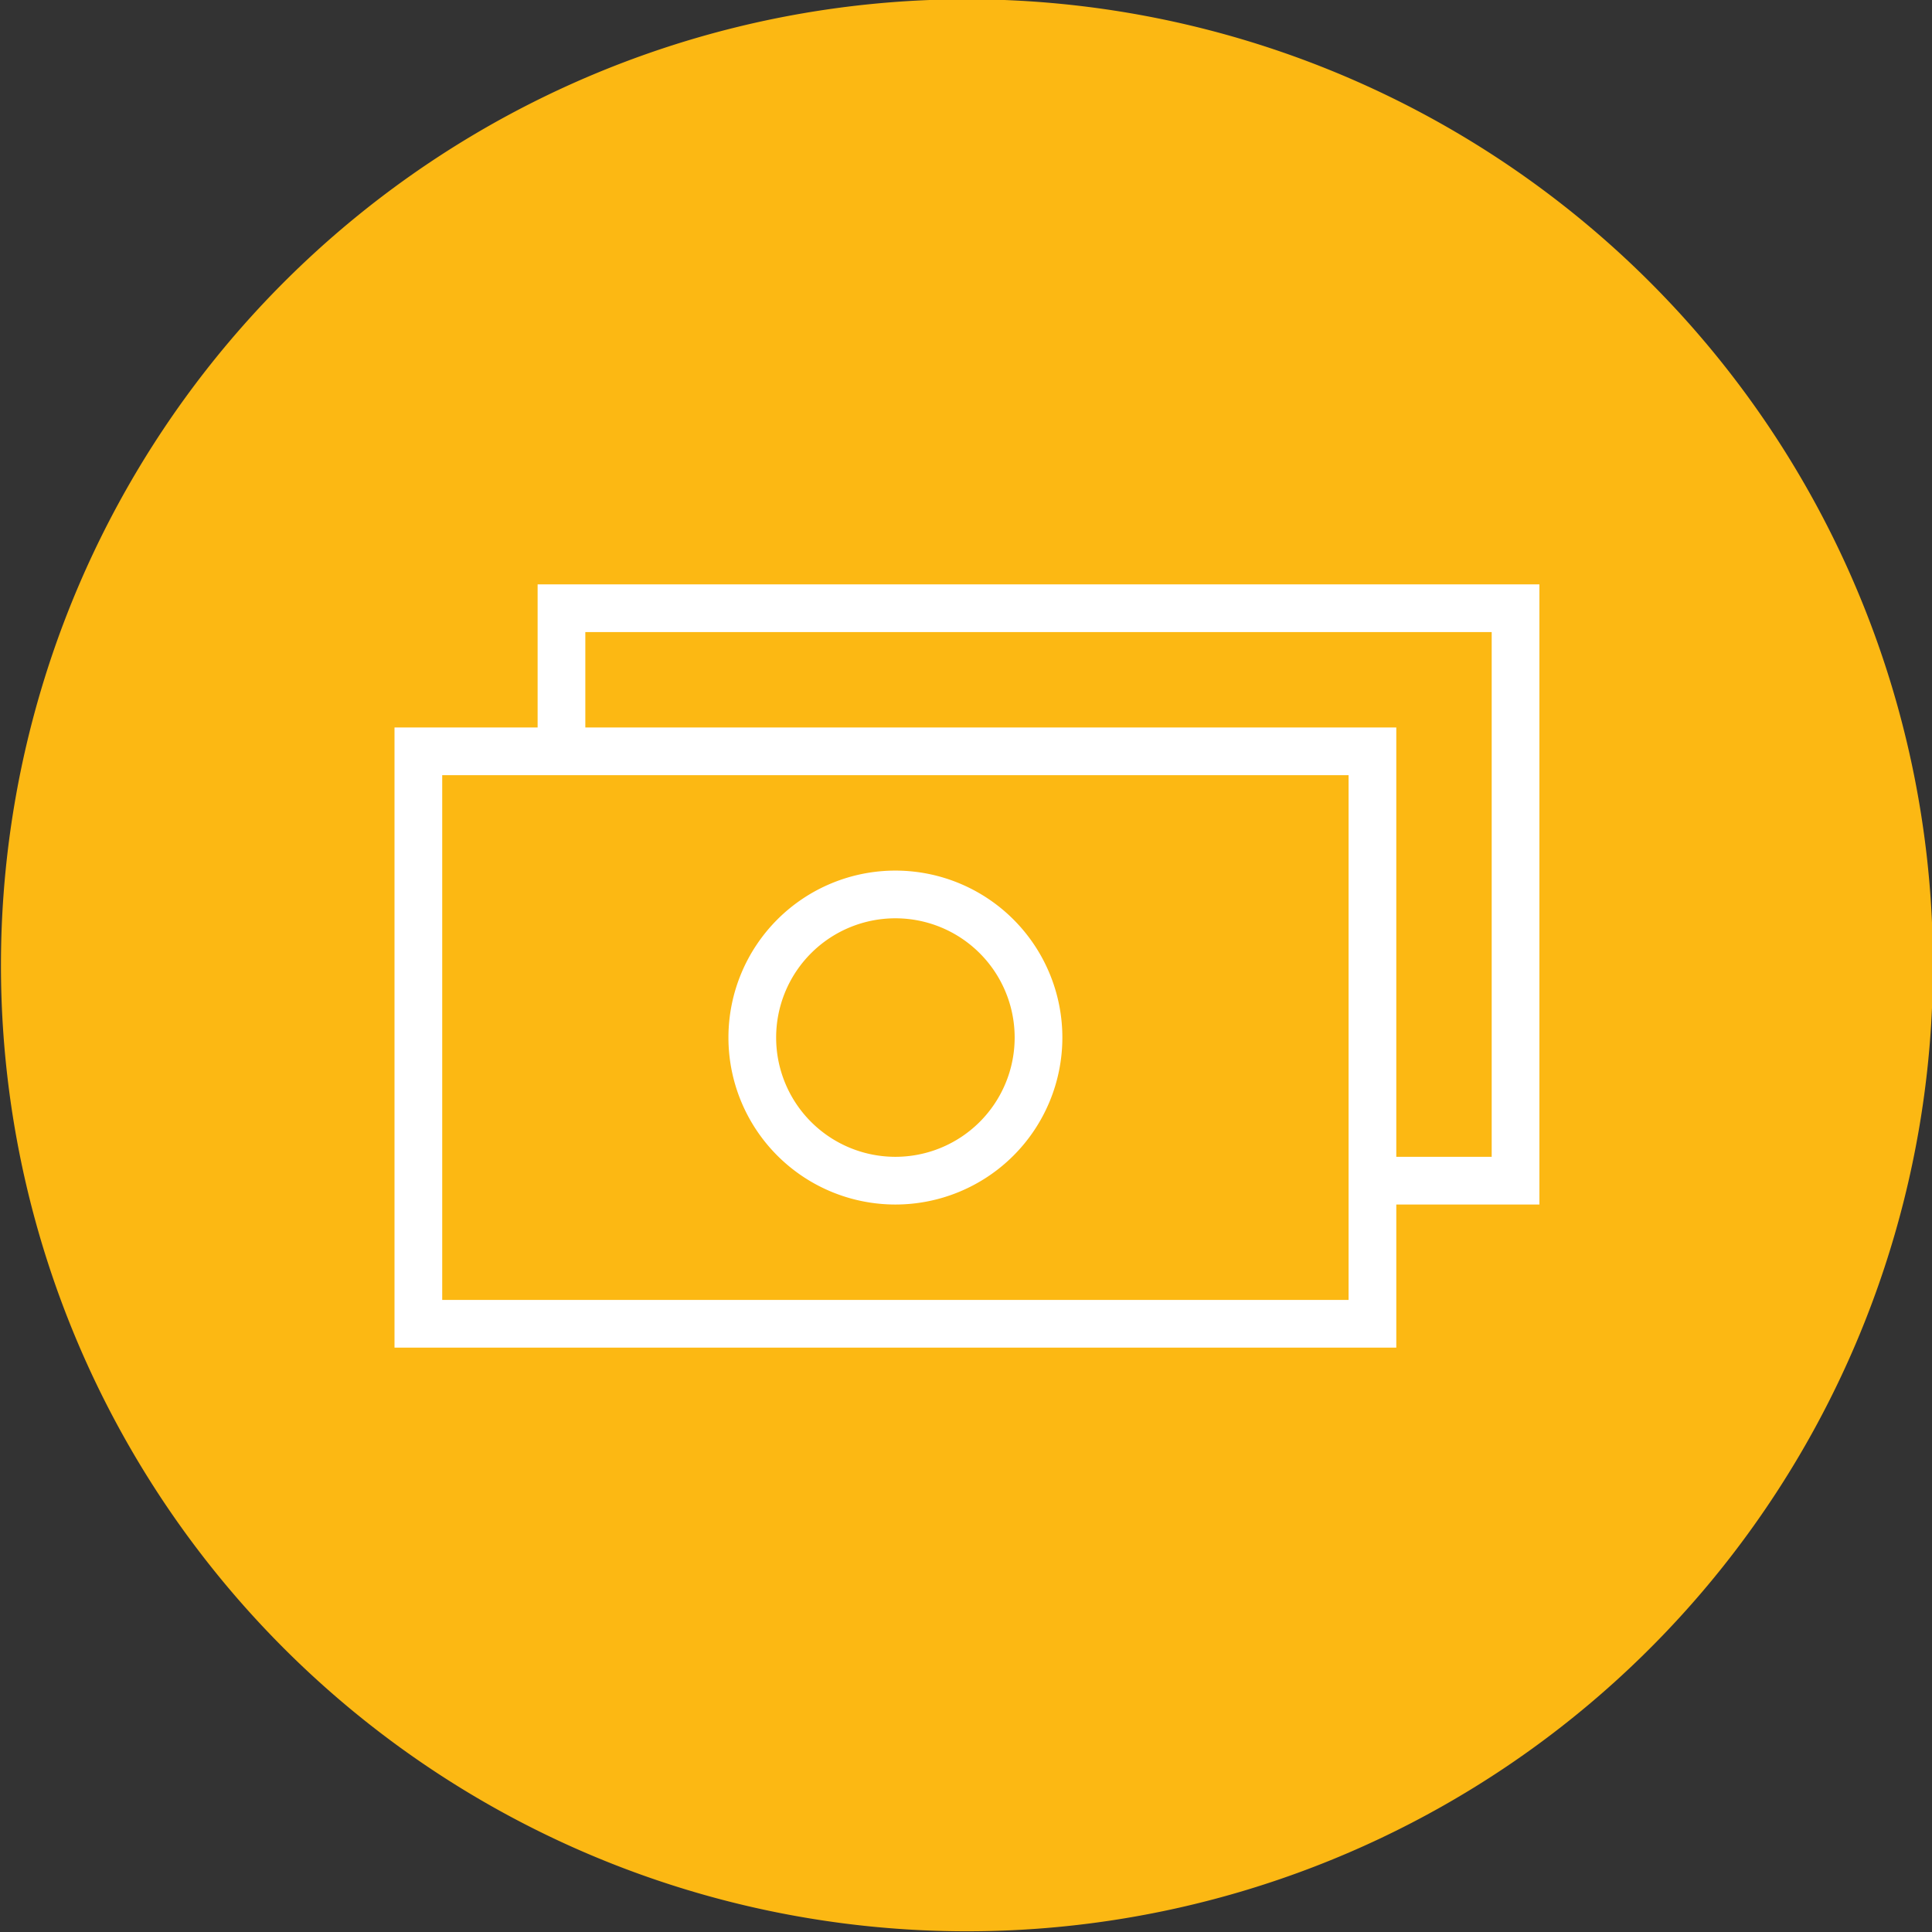
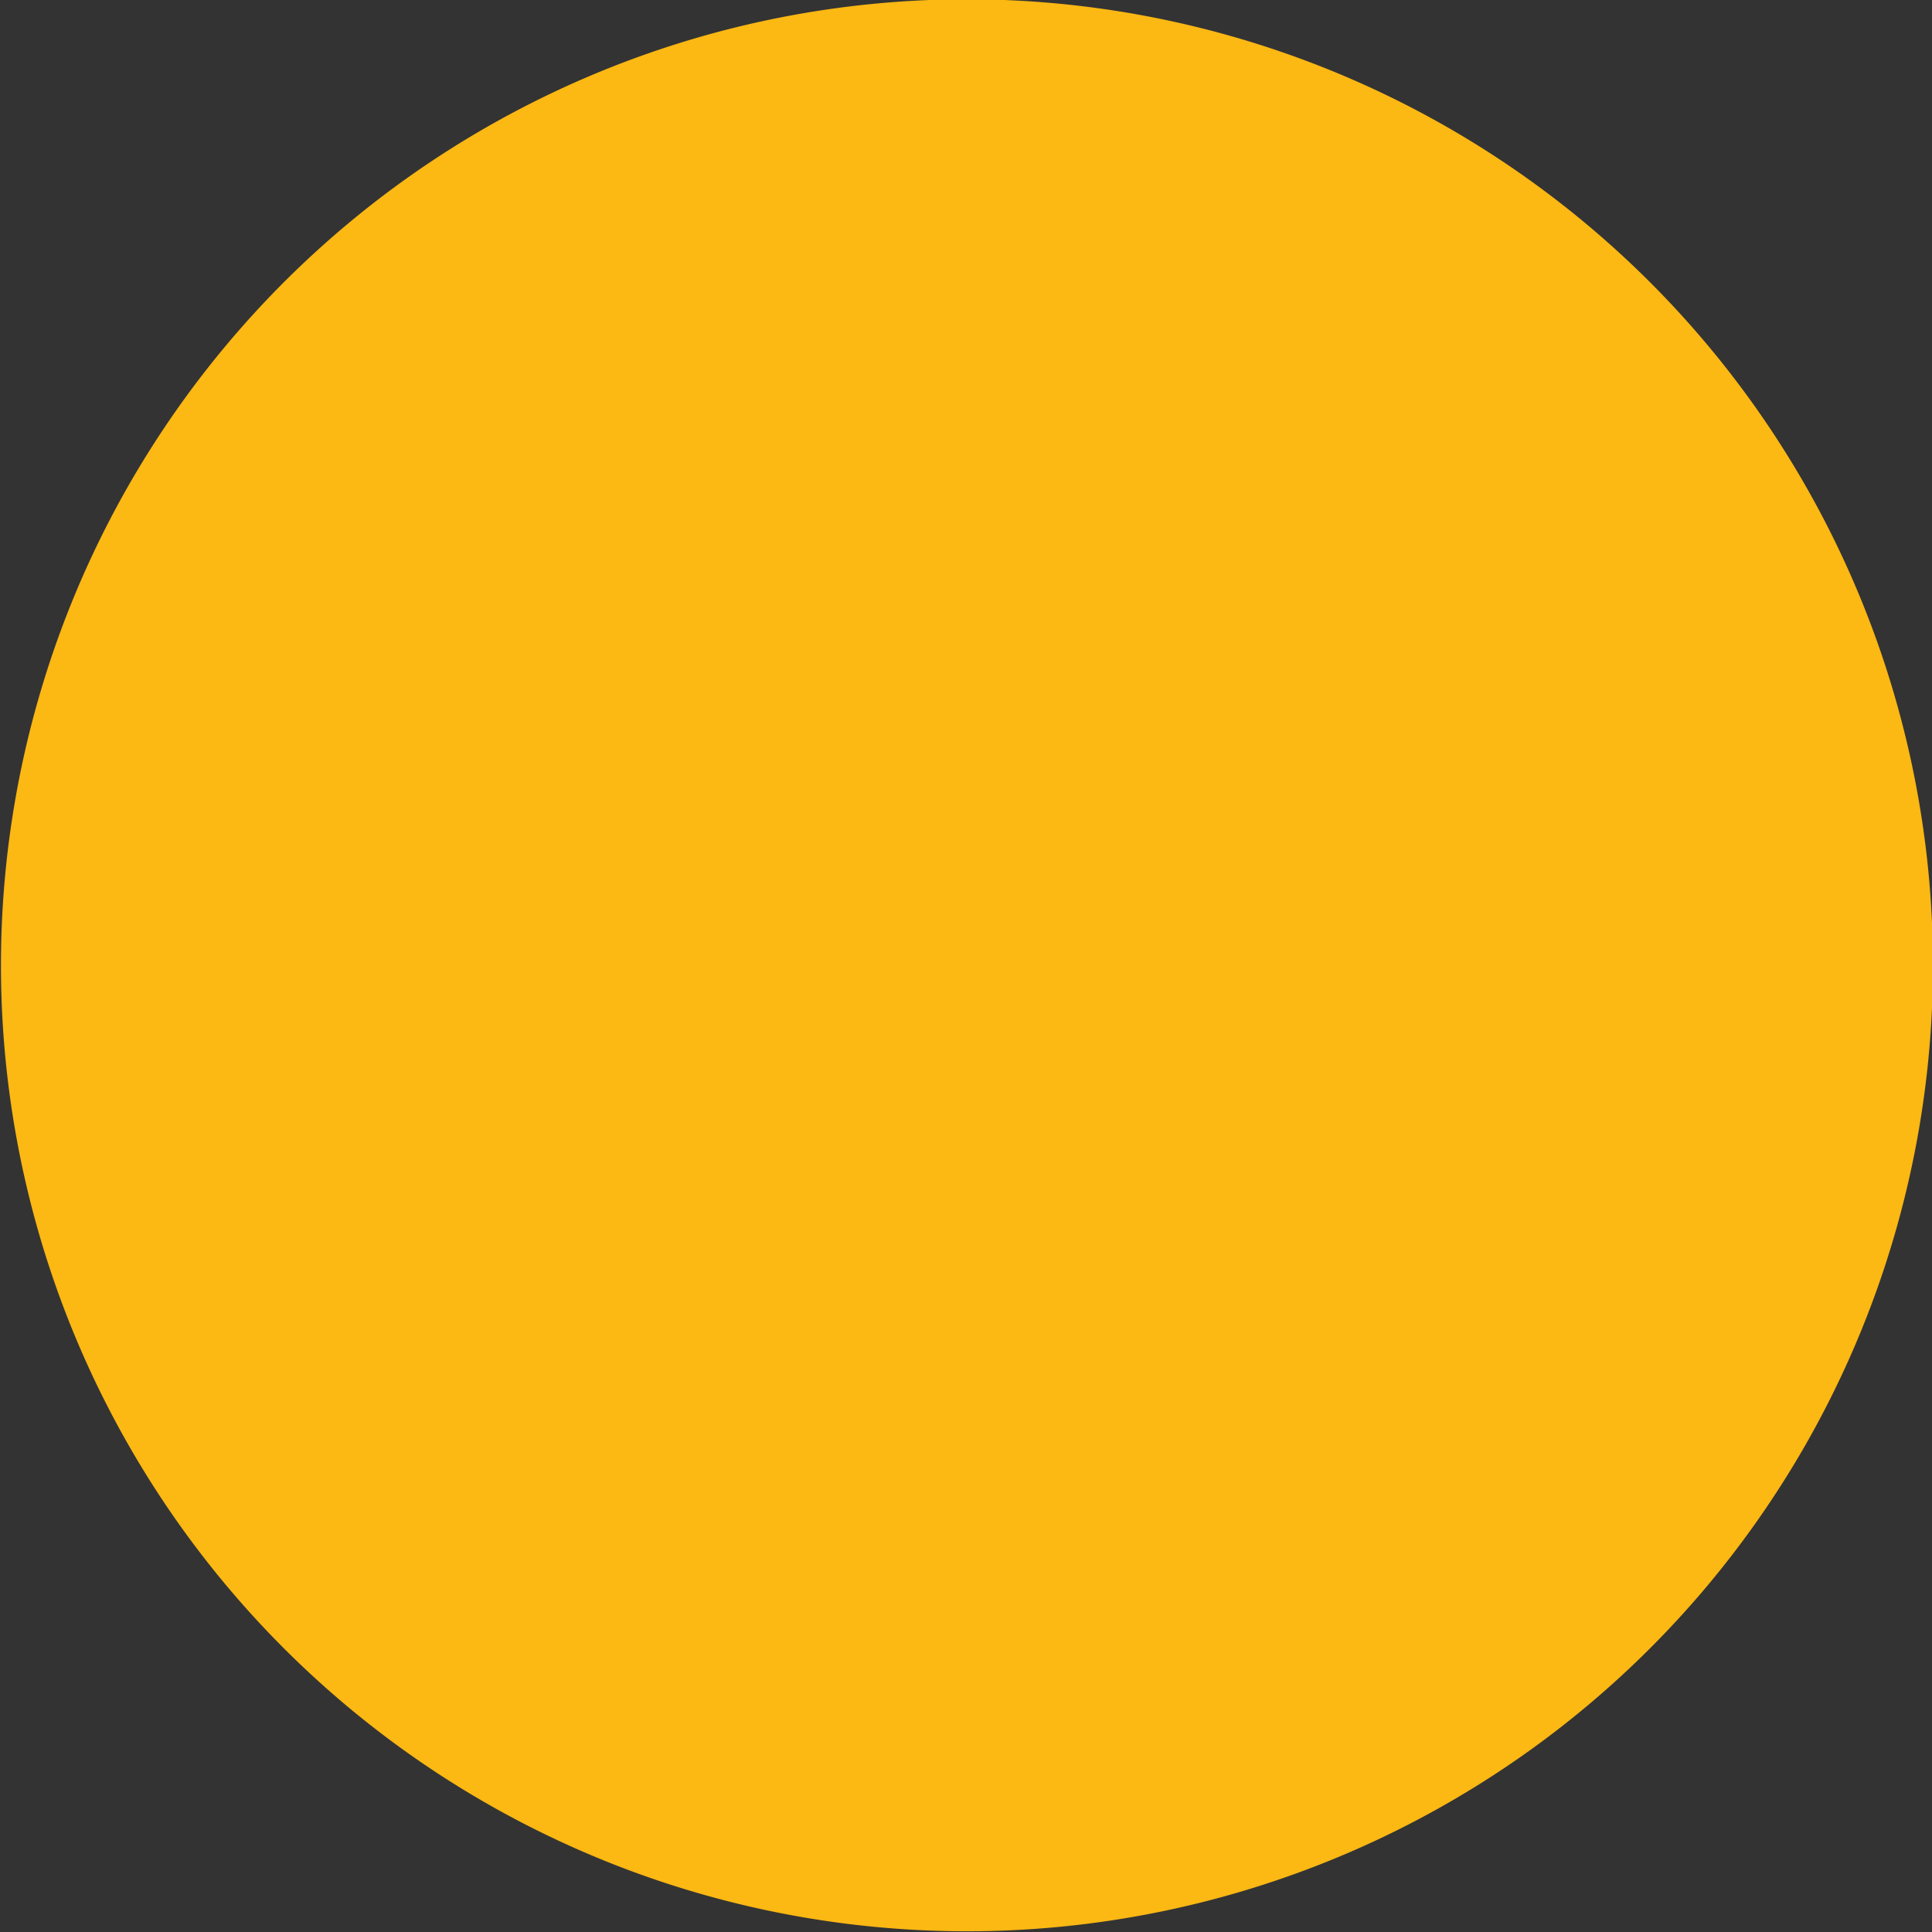
<svg xmlns="http://www.w3.org/2000/svg" id="Layer_1" data-name="Layer 1" viewBox="0 0 81 81">
  <rect x="0" y="0" width="81" height="81" fill="#333333" stroke="none" />
  <path d="M901,740a40.5,40.5,0,1,0-40.5-40.5A40.5,40.5,0,0,0,901,740" transform="translate(-860.46 -659.03)" style="fill:#fcb813" />
-   <path d="M923,707.53h-4v-18H885v-4h38Zm-6,6H879v-22h38Zm8-30H883v6h-6v26h42v-6h6Z" transform="translate(-860.46 -659.03)" style="fill:#fff" />
-   <path d="M898,697.53a5,5,0,1,1-5,5,5,5,0,0,1,5-5m0,12a7,7,0,1,0-7-7,7,7,0,0,0,7,7" transform="translate(-860.46 -659.03)" style="fill:#fff" />
</svg>